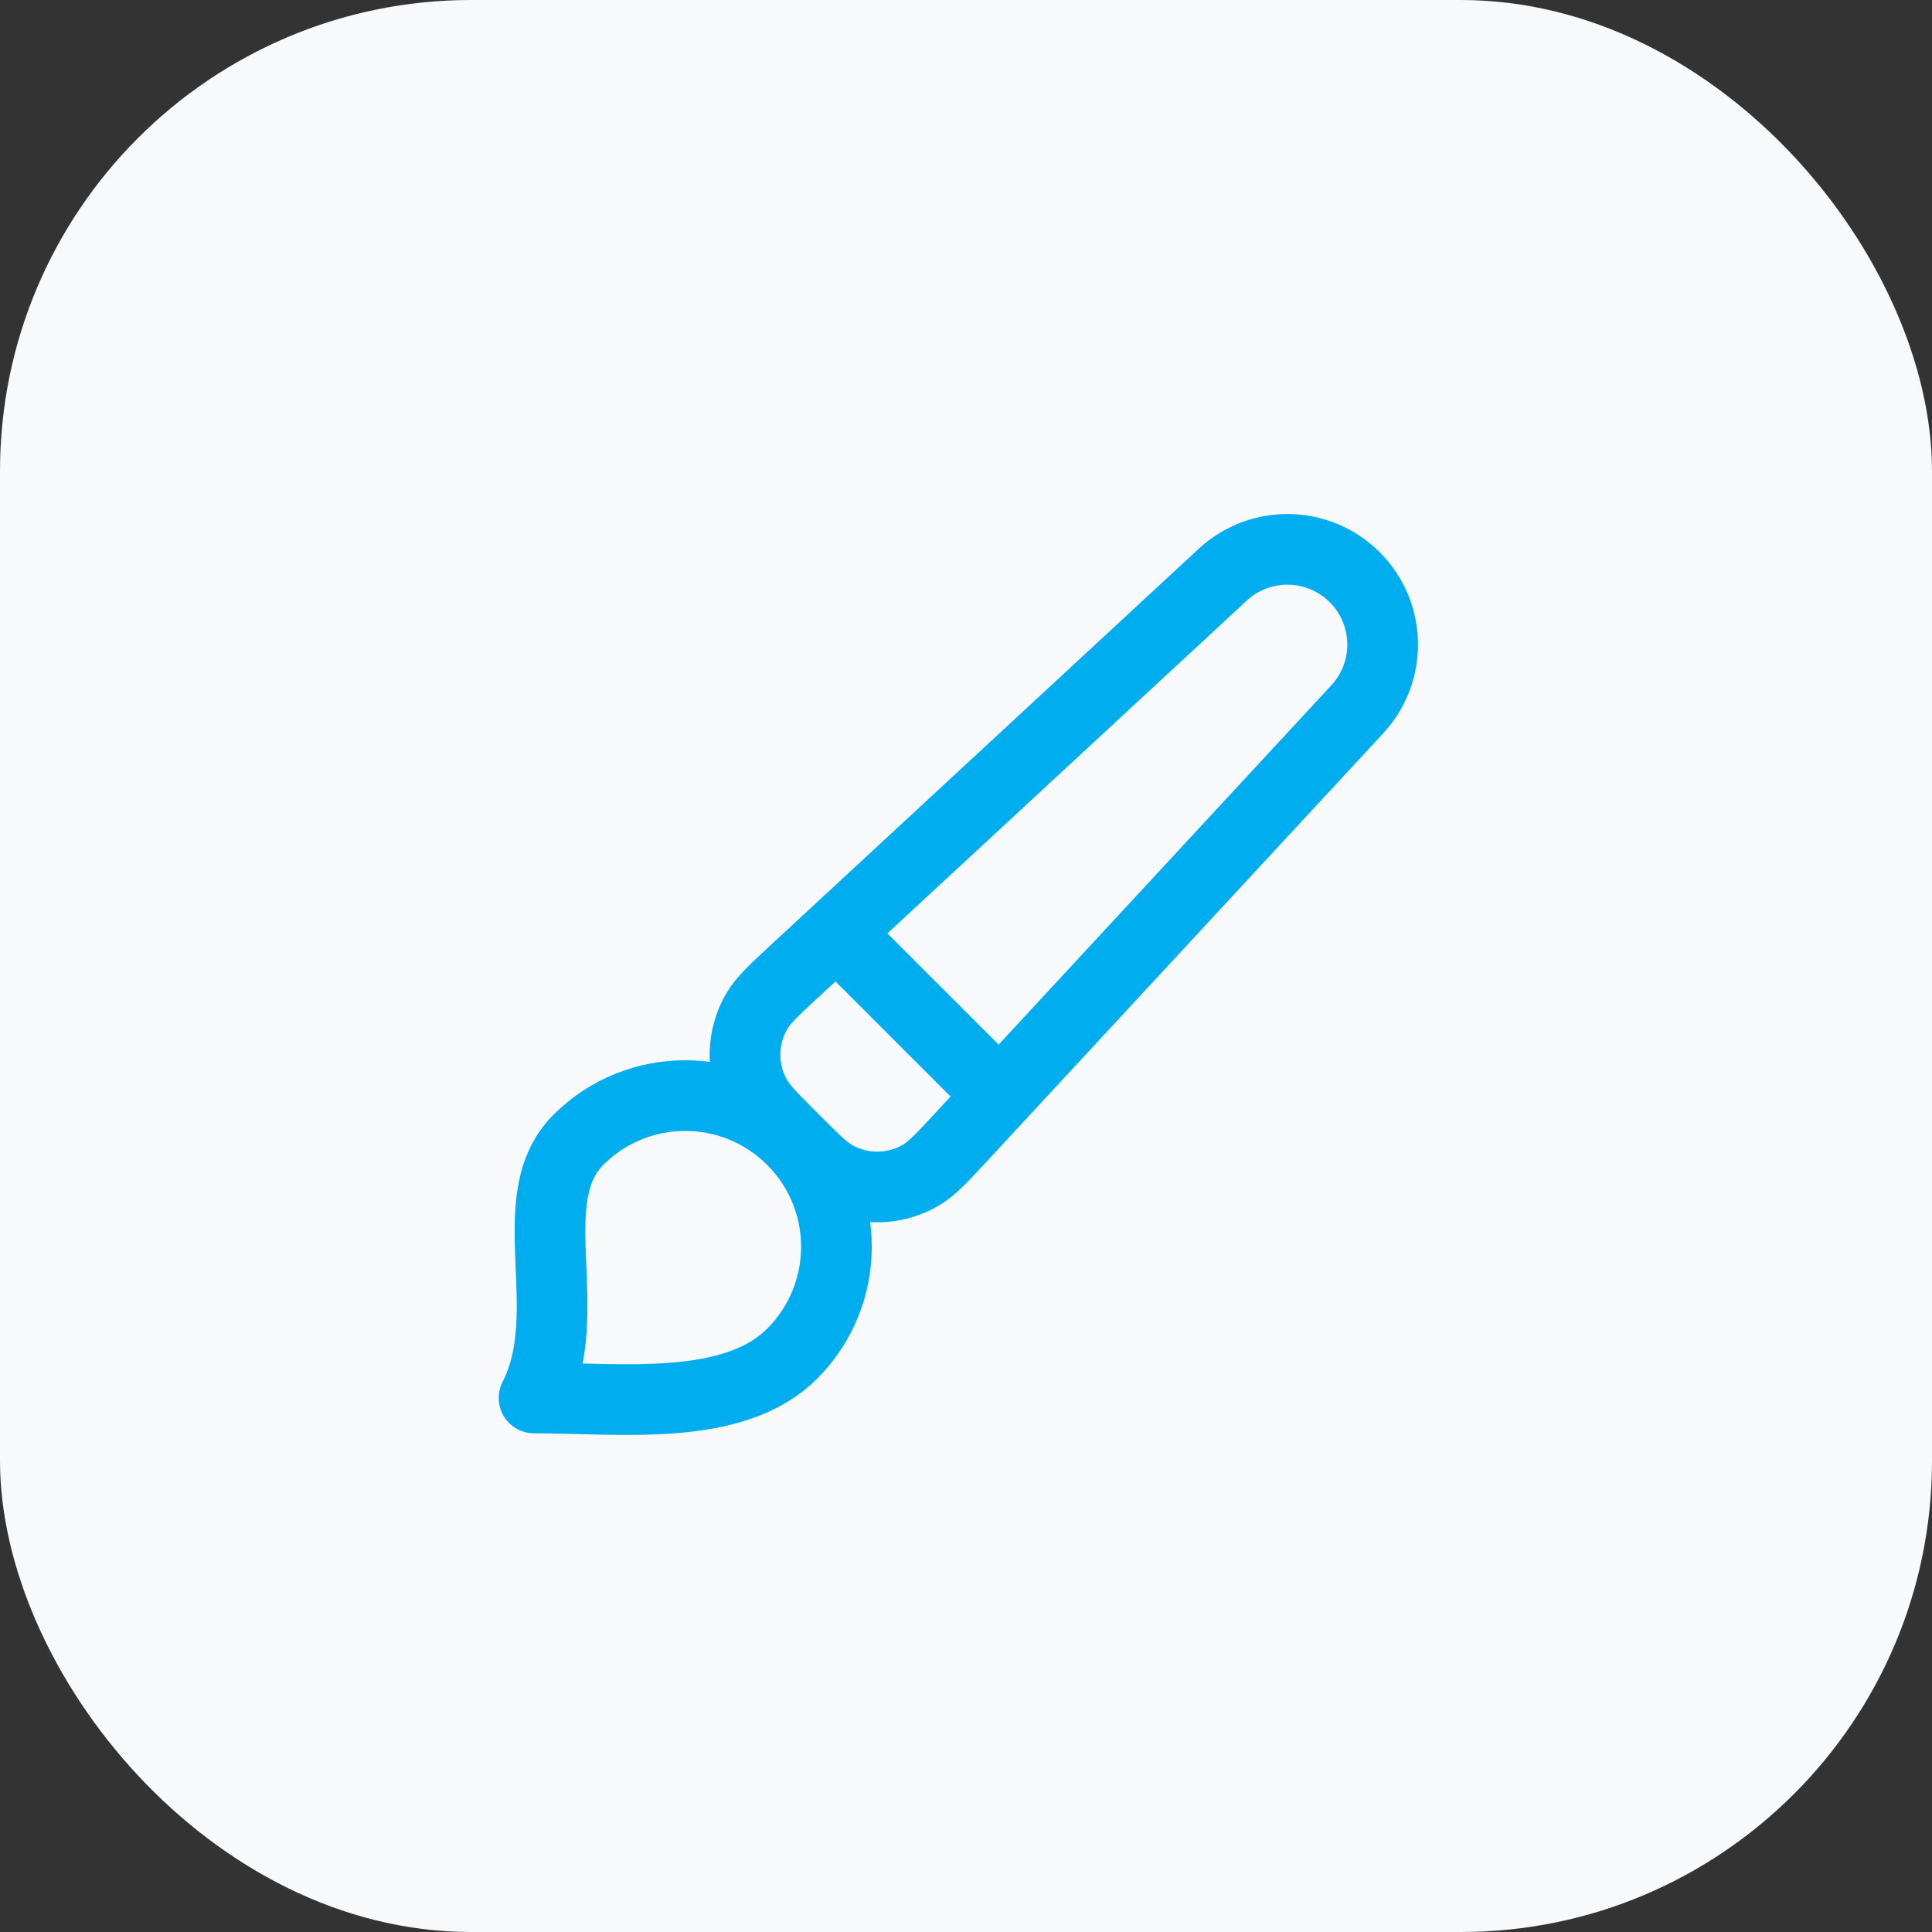
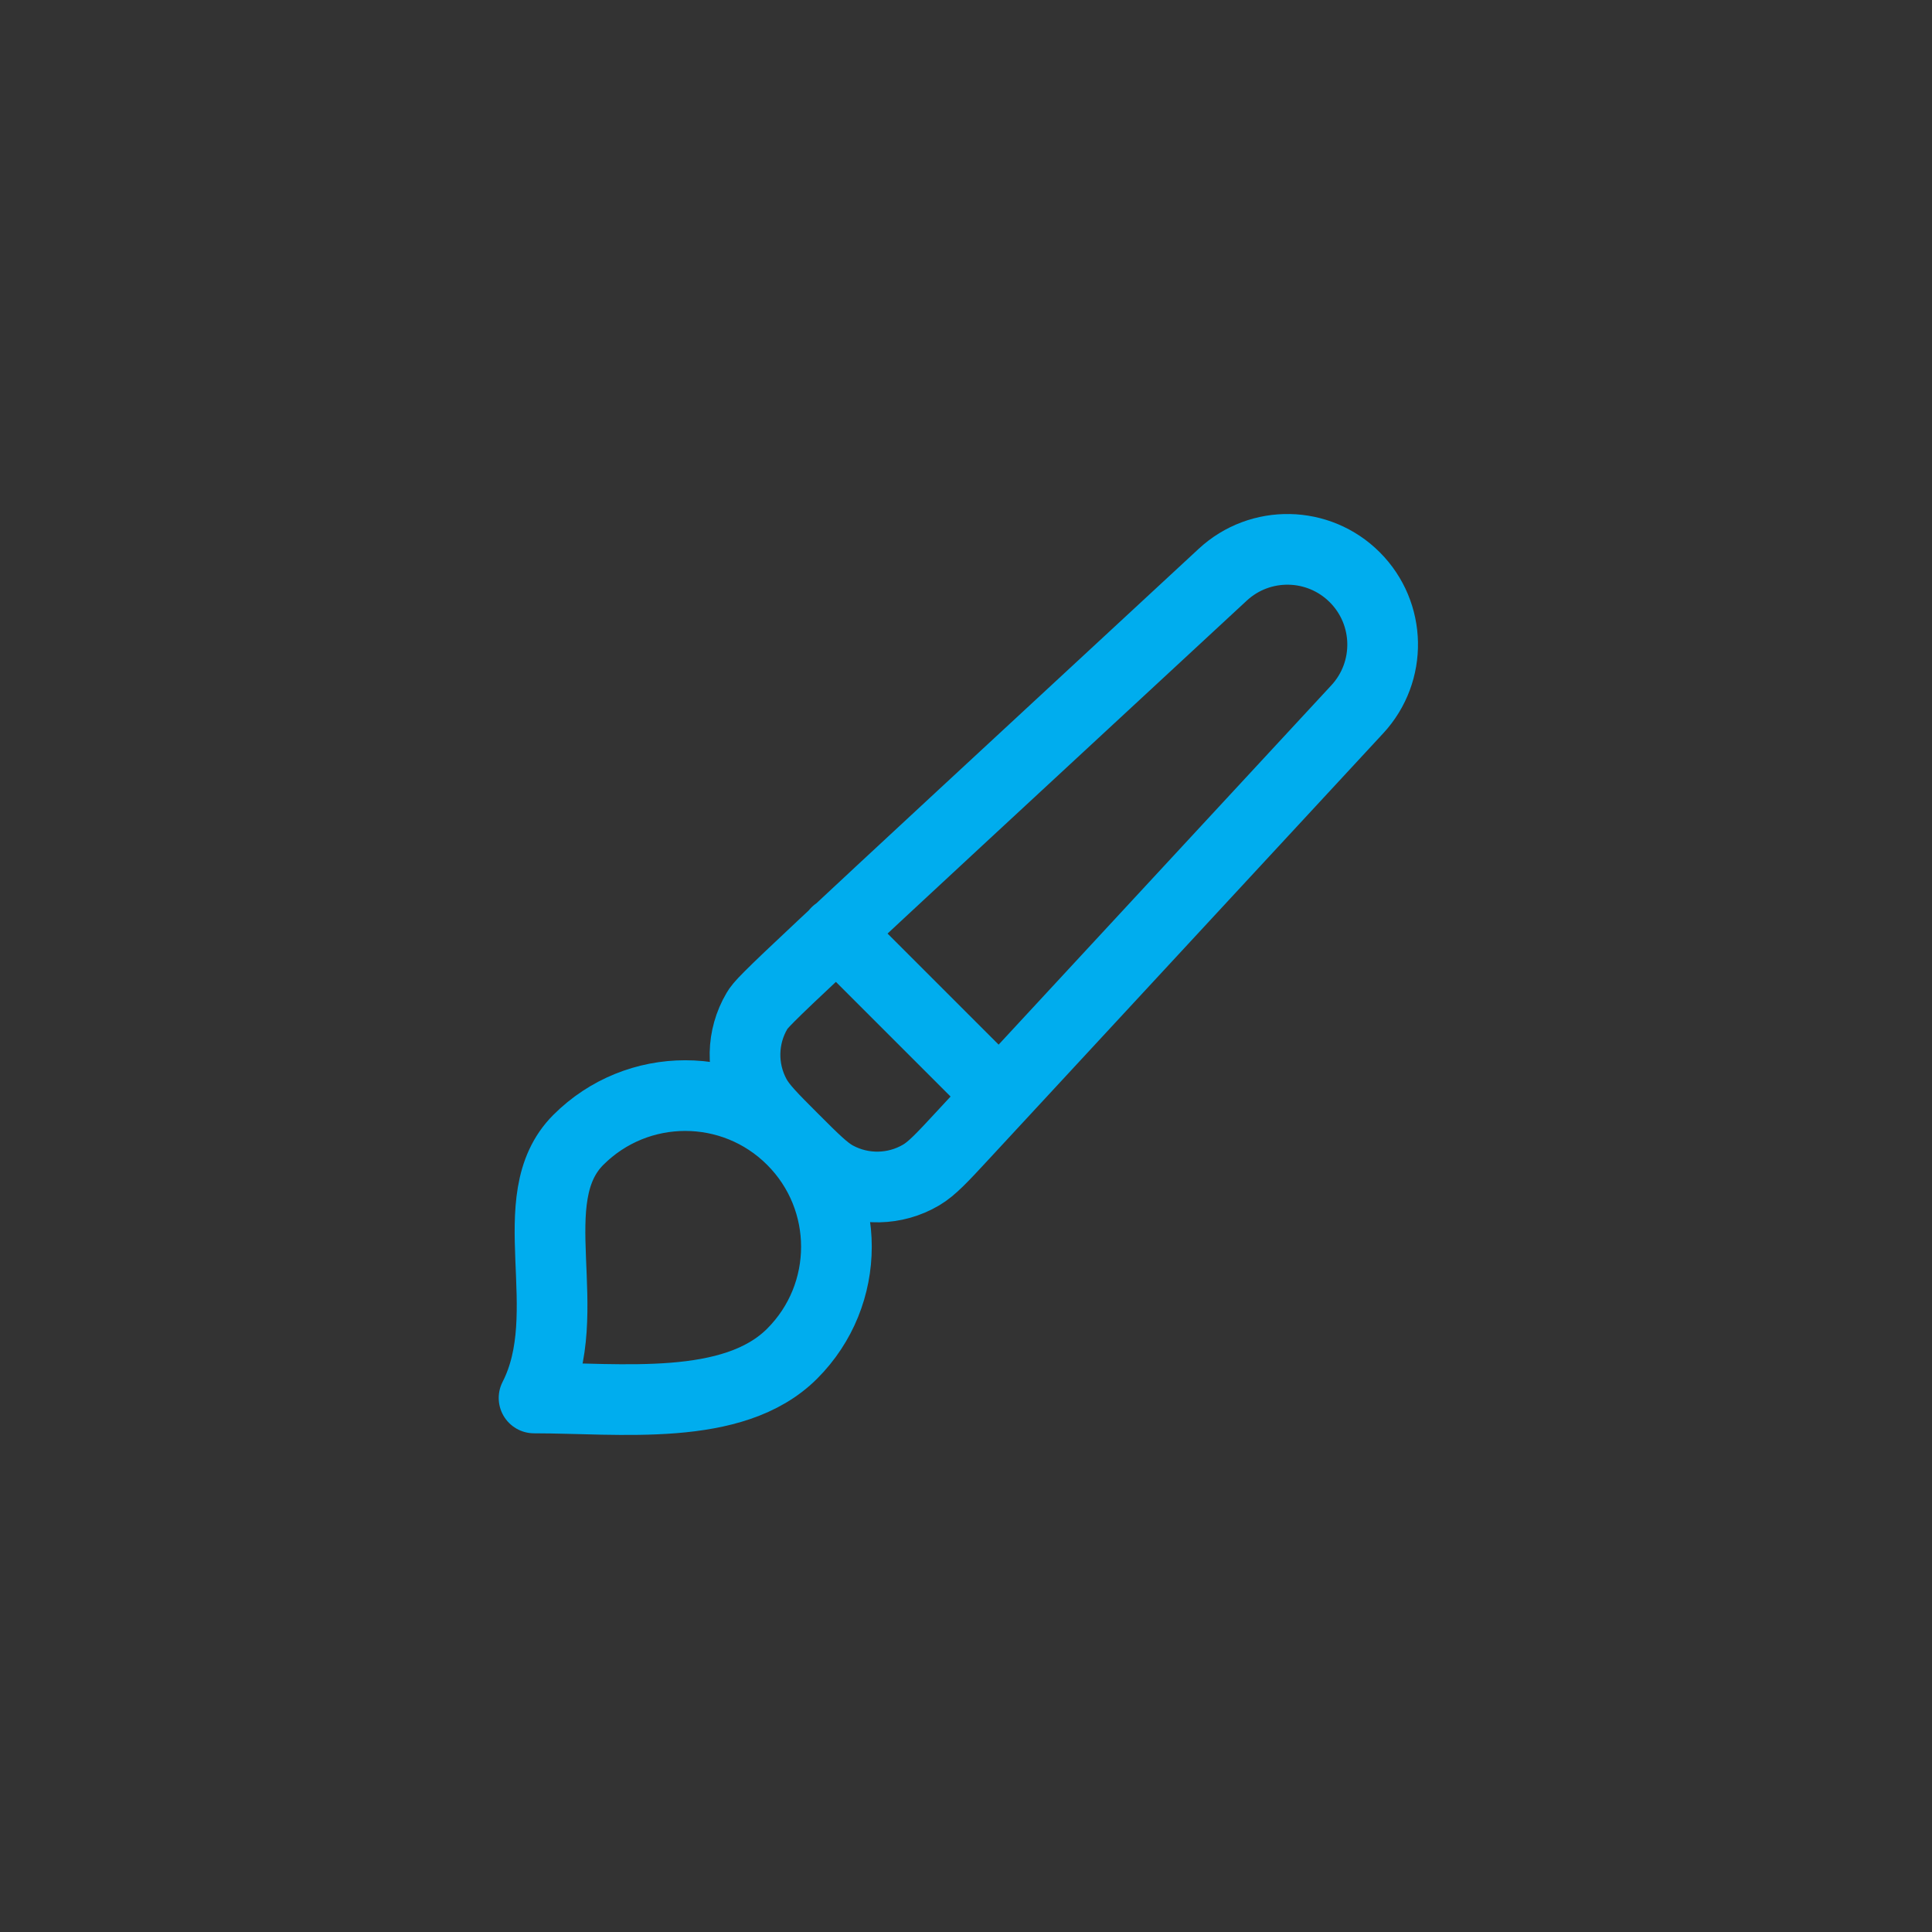
<svg xmlns="http://www.w3.org/2000/svg" width="82" height="82" viewBox="0 0 82 82" fill="none">
  <rect x="0" y="0" width="82" height="82" fill="#333333" stroke="none" />
-   <rect width="82" height="82" rx="20" fill="#F8F9FA" />
-   <path d="M35.5 39.574L42.426 46.5M33.621 57.454C31.115 59.96 26.334 59.334 22.667 59.334C24.546 55.667 22.041 50.885 24.546 48.38C27.052 45.874 31.115 45.874 33.621 48.38C36.127 50.885 36.127 54.948 33.621 57.454ZM40.857 48.195L57.608 30.104C59.083 28.51 59.036 26.036 57.5 24.5C55.965 22.965 53.49 22.917 51.897 24.392L33.805 41.144C32.87 42.01 32.403 42.442 32.13 42.904C31.476 44.011 31.45 45.379 32.061 46.51C32.316 46.982 32.766 47.433 33.667 48.334C34.568 49.234 35.018 49.685 35.49 49.94C36.621 50.55 37.99 50.524 39.097 49.87C39.558 49.598 39.991 49.13 40.857 48.195Z" stroke="#00ADEE" stroke-width="3" stroke-linecap="round" stroke-linejoin="round" />
+   <path d="M35.5 39.574L42.426 46.5M33.621 57.454C31.115 59.96 26.334 59.334 22.667 59.334C24.546 55.667 22.041 50.885 24.546 48.38C27.052 45.874 31.115 45.874 33.621 48.38C36.127 50.885 36.127 54.948 33.621 57.454ZM40.857 48.195L57.608 30.104C59.083 28.51 59.036 26.036 57.5 24.5C55.965 22.965 53.49 22.917 51.897 24.392C32.87 42.01 32.403 42.442 32.13 42.904C31.476 44.011 31.45 45.379 32.061 46.51C32.316 46.982 32.766 47.433 33.667 48.334C34.568 49.234 35.018 49.685 35.49 49.94C36.621 50.55 37.99 50.524 39.097 49.87C39.558 49.598 39.991 49.13 40.857 48.195Z" stroke="#00ADEE" stroke-width="3" stroke-linecap="round" stroke-linejoin="round" />
</svg>